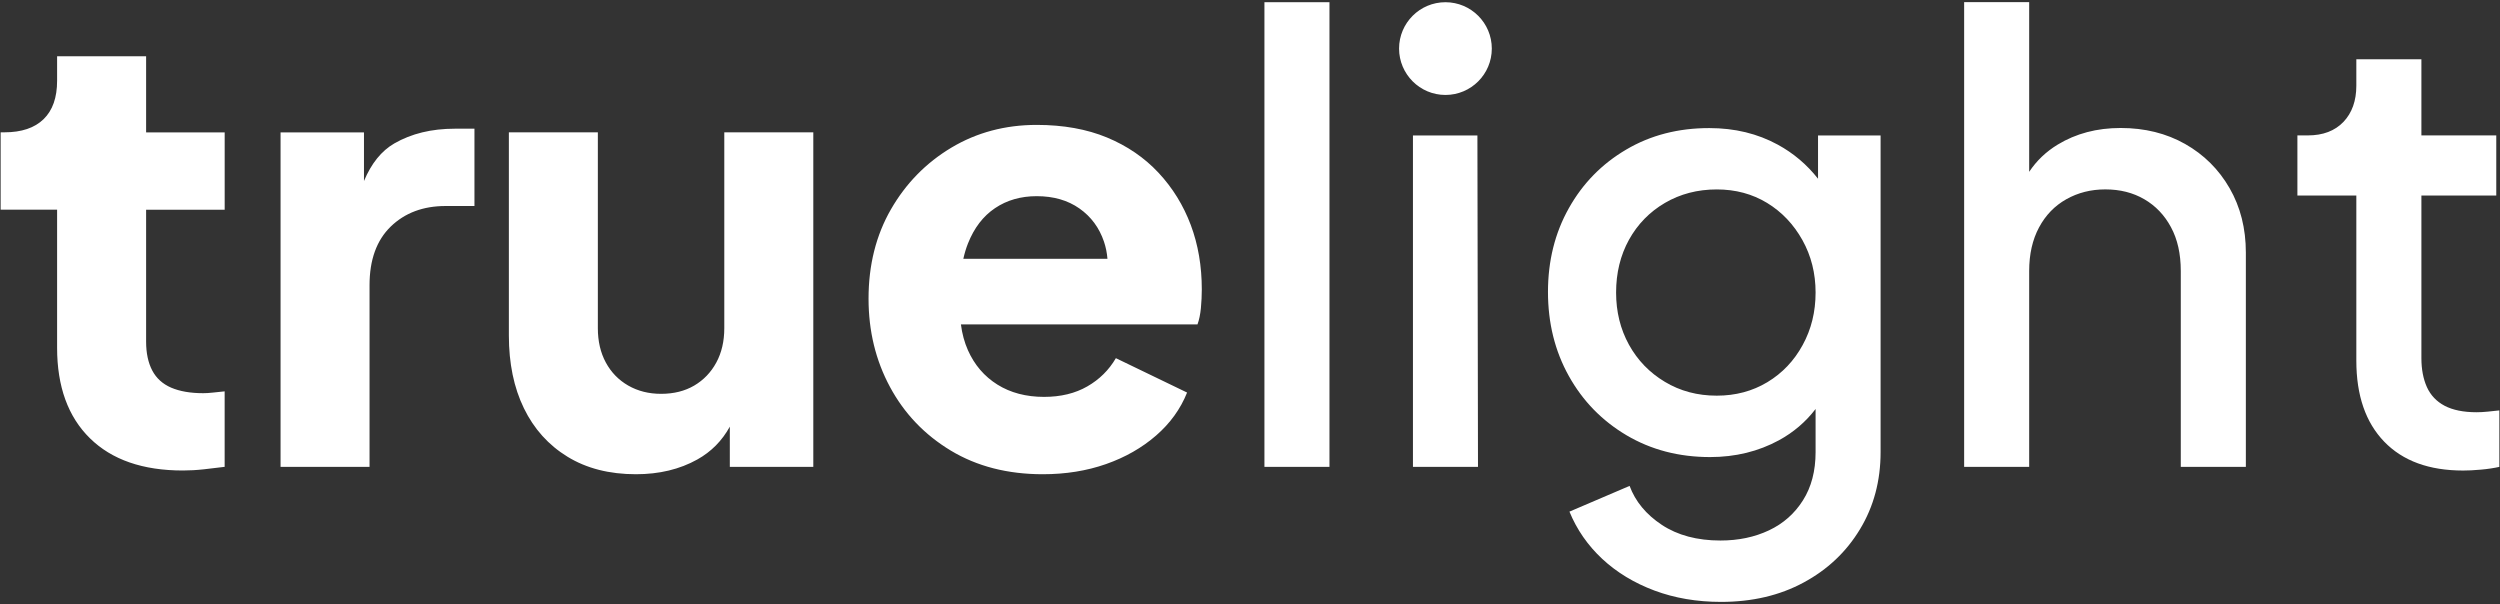
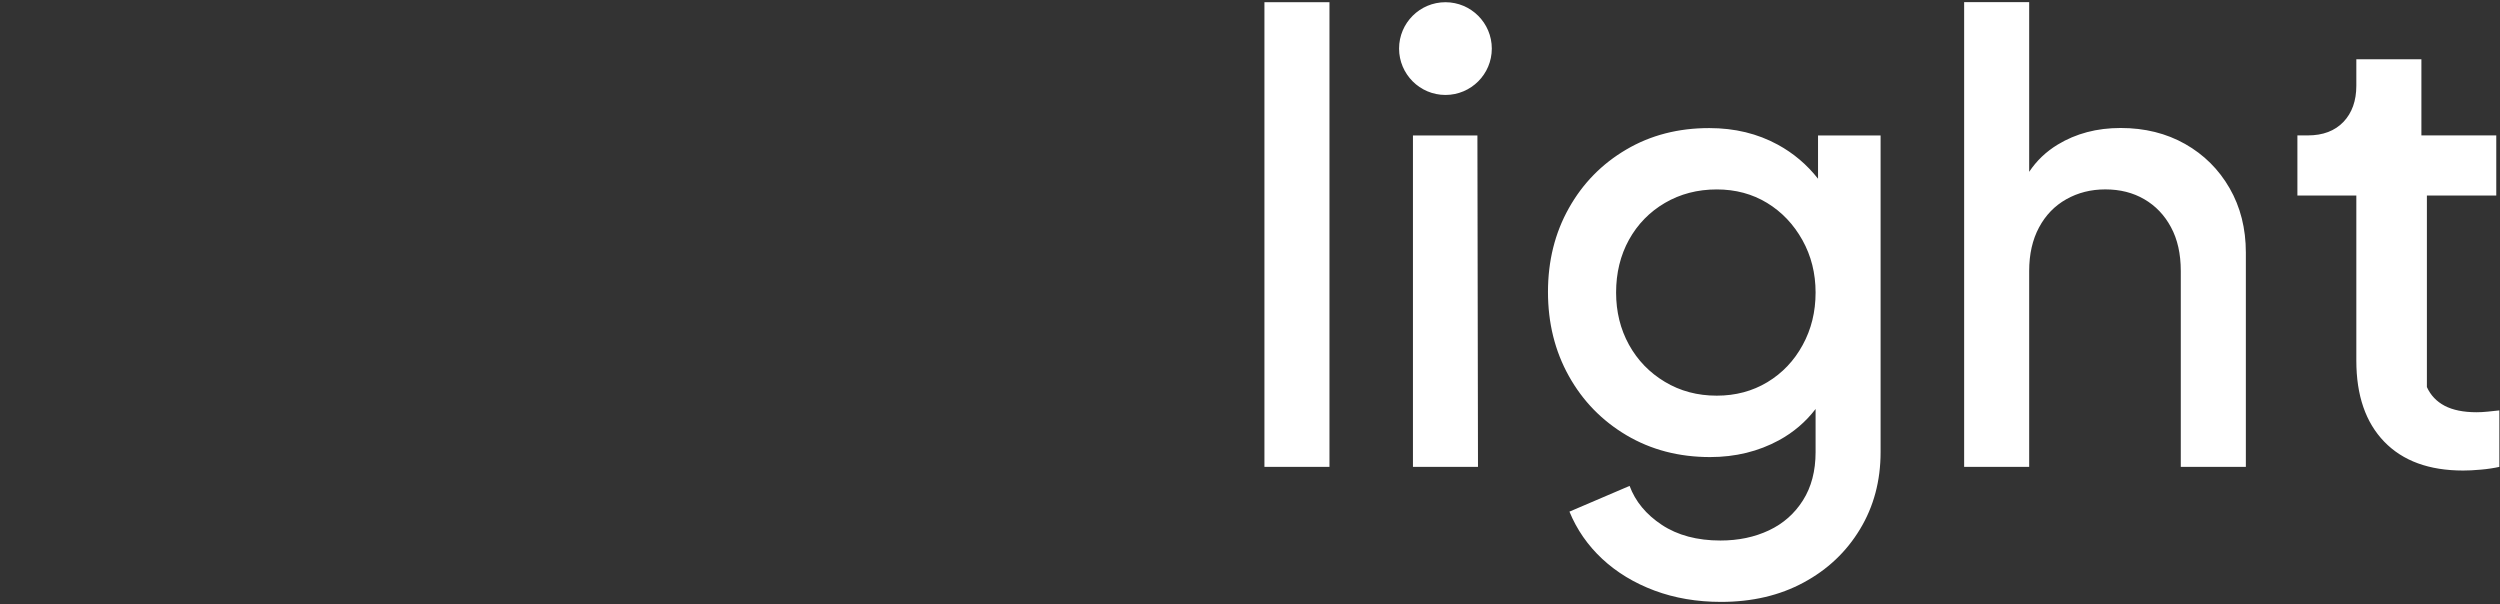
<svg xmlns="http://www.w3.org/2000/svg" fill="none" viewBox="0 0 778 188" height="188" width="778">
  <rect x="0" y="0" width="778" height="188" fill="#333333" stroke="none" />
-   <path fill="white" d="M45.47 106.33V65.26H69.92V41.2H45.47V17.5H17.77V25.15C17.77 30.37 16.38 34.34 13.57 37.08C10.77 39.81 6.7 41.18 1.34 41.18H0.2V65.24H17.77V108.22C17.77 120.31 21.18 129.71 27.99 136.39C34.8 143.08 44.44 146.42 56.92 146.42C58.96 146.42 61.16 146.3 63.51 146.04C65.87 145.79 68 145.53 69.91 145.28V121.79C68.64 121.91 67.43 122.05 66.28 122.17C65.14 122.3 64.12 122.36 63.22 122.36C59.27 122.36 55.97 121.79 53.29 120.65C50.62 119.5 48.65 117.71 47.38 115.3C46.11 112.88 45.47 109.88 45.47 106.33ZM277.26 65.15C272.61 73.24 270.29 82.5 270.29 92.94C270.29 103.01 272.51 112.17 276.98 120.45C281.44 128.73 287.74 135.31 295.88 140.22C304.03 145.13 313.58 147.58 324.53 147.58C331.66 147.58 338.21 146.52 344.2 144.42C350.19 142.32 355.37 139.36 359.77 135.54C364.17 131.72 367.38 127.26 369.42 122.16L347.26 111.46C345.1 115.16 342.14 118.09 338.37 120.25C334.62 122.41 330.13 123.51 324.91 123.51C319.31 123.51 314.47 122.23 310.4 119.69C306.32 117.14 303.26 113.57 301.22 108.99C300.13 106.52 299.4 103.84 299.04 100.96H372.66C373.17 99.56 373.52 97.88 373.72 95.9C373.9 93.93 374 91.99 374 90.07C374 82.82 372.86 76.13 370.57 70.02C368.27 63.9 364.94 58.49 360.54 53.77C356.14 49.06 350.8 45.41 344.5 42.79C338.2 40.18 330.9 38.87 322.62 38.87C312.82 38.87 303.97 41.23 296.08 45.94C288.18 50.67 281.91 57.07 277.26 65.15ZM301.23 75.77C303.15 70.93 305.95 67.26 309.65 64.78C313.34 62.29 317.66 61.05 322.63 61.05C327.85 61.05 332.28 62.32 335.91 64.87C339.54 67.42 342.08 70.86 343.55 75.18C344.12 76.87 344.49 78.65 344.64 80.53H299.79C300.16 78.86 300.64 77.26 301.23 75.77ZM158.36 41.19V104.41C158.36 113.08 159.91 120.62 163.04 127.05C166.16 133.47 170.69 138.51 176.6 142.13C182.52 145.76 189.63 147.58 197.9 147.58C205.16 147.58 211.53 146.05 217.01 142.99C221.33 140.58 224.71 137.17 227.12 132.77V145.29H253.1V41.19H225.4V102.13C225.4 106.2 224.57 109.77 222.91 112.83C221.26 115.88 218.96 118.27 216.04 119.99C213.12 121.7 209.68 122.56 205.72 122.56C201.91 122.56 198.5 121.7 195.51 119.99C192.51 118.27 190.19 115.87 188.54 112.83C186.88 109.77 186.05 106.2 186.05 102.13V41.19H158.36ZM87.31 41.19V145.29H115V88.75C115 80.86 117.2 74.78 121.59 70.51C125.99 66.25 131.68 64.11 138.68 64.11H147.65V40.05H141.54C134.28 40.05 128.02 41.58 122.72 44.63C118.71 46.95 115.56 50.85 113.27 56.33V41.2H87.31V41.19Z" clip-rule="evenodd" fill-rule="evenodd" />
-   <path fill="white" d="M714.95 42.15V60.86H733.29V112.24C733.29 123.07 736.19 131.47 741.98 137.46C747.77 143.45 755.96 146.43 766.52 146.43C768.05 146.43 769.9 146.35 772.07 146.15C774.23 145.96 776.14 145.66 777.8 145.29V127.72C776.65 127.84 775.44 127.97 774.17 128.1C772.9 128.23 771.74 128.29 770.73 128.29C766.65 128.29 763.34 127.62 760.79 126.29C758.25 124.95 756.41 123.01 755.25 120.46C754.11 117.91 753.54 114.92 753.54 111.47V60.85H776.84V42.14H753.54V18.45H733.29V26.66C733.29 31.37 731.95 35.13 729.28 37.94C726.6 40.73 722.91 42.14 718.19 42.14H714.95V42.15ZM506.09 46.54C498.5 51 492.55 57.07 488.23 64.78C483.9 72.48 481.73 81.17 481.73 90.85C481.73 100.53 483.89 109.26 488.23 117.03C492.55 124.79 498.54 130.93 506.18 135.46C513.83 139.98 522.49 142.24 532.16 142.24C540.05 142.24 547.22 140.49 553.65 136.99C558.13 134.54 561.92 131.31 565.01 127.28V140.7C565.01 146.56 563.7 151.57 561.09 155.69C558.48 159.83 554.95 162.95 550.49 165.05C546.03 167.15 541.01 168.21 535.4 168.21C528.15 168.21 522.07 166.58 517.16 163.34C512.25 160.09 508.92 156.04 507.13 151.21L488.41 159.22C490.71 164.83 494.12 169.73 498.63 173.94C503.15 178.14 508.56 181.42 514.86 183.78C521.16 186.13 528.07 187.31 535.58 187.31C545.26 187.31 553.83 185.31 561.27 181.29C568.72 177.28 574.58 171.75 578.84 164.68C583.11 157.62 585.24 149.63 585.24 140.7V42.15H565.77V55.62C562.3 51.21 558.13 47.68 553.25 45.02C546.95 41.58 539.85 39.86 531.95 39.86C522.29 39.85 513.67 42.07 506.09 46.54ZM502.93 91.04C502.93 84.93 504.27 79.46 506.94 74.61C509.62 69.78 513.34 65.95 518.12 63.15C522.89 60.36 528.27 58.95 534.26 58.95C540.11 58.95 545.33 60.36 549.92 63.15C554.51 65.95 558.16 69.8 560.91 74.71C563.64 79.61 565.01 85.05 565.01 91.04C565.01 97.03 563.68 102.47 560.99 107.37C558.32 112.27 554.67 116.12 550.01 118.93C545.36 121.73 540.1 123.13 534.25 123.13C528.26 123.13 522.89 121.7 518.11 118.83C513.33 115.97 509.61 112.12 506.93 107.27C504.27 102.44 502.93 97.03 502.93 91.04ZM439.71 42.15V145.29H459.95L459.77 42.15H439.71ZM449.82 29.55C457.79 29.55 464.25 23.09 464.25 15.12C464.25 7.15 457.79 0.69 449.82 0.69C441.85 0.69 435.39 7.15 435.39 15.12C435.4 23.08 441.86 29.55 449.82 29.55ZM393.49 0.69V145.28H413.73V0.69H393.49ZM611.24 0.69V145.28H631.48V84.34C631.48 79.12 632.5 74.6 634.54 70.79C636.58 66.97 639.41 64.04 643.04 62C646.67 59.96 650.71 58.94 655.17 58.94C659.76 58.94 663.8 59.96 667.3 62C670.81 64.04 673.58 66.93 675.6 70.69C677.64 74.44 678.66 79 678.66 84.34V145.28H698.91V78.62C698.91 71.1 697.22 64.41 693.85 58.56C690.47 52.69 685.86 48.12 680 44.8C674.15 41.49 667.46 39.83 659.94 39.83C652.56 39.83 646.04 41.55 640.37 44.99C636.74 47.19 633.78 50.02 631.48 53.47V0.67H611.24V0.69Z" clip-rule="evenodd" fill-rule="evenodd" />
+   <path fill="white" d="M714.95 42.15V60.86H733.29V112.24C733.29 123.07 736.19 131.47 741.98 137.46C747.77 143.45 755.96 146.43 766.52 146.43C768.05 146.43 769.9 146.35 772.07 146.15C774.23 145.96 776.14 145.66 777.8 145.29V127.72C776.65 127.84 775.44 127.97 774.17 128.1C772.9 128.23 771.74 128.29 770.73 128.29C766.65 128.29 763.34 127.62 760.79 126.29C758.25 124.95 756.41 123.01 755.25 120.46V60.85H776.84V42.14H753.54V18.45H733.29V26.66C733.29 31.37 731.95 35.13 729.28 37.94C726.6 40.73 722.91 42.14 718.19 42.14H714.95V42.15ZM506.09 46.54C498.5 51 492.55 57.07 488.23 64.78C483.9 72.48 481.73 81.17 481.73 90.85C481.73 100.53 483.89 109.26 488.23 117.03C492.55 124.79 498.54 130.93 506.18 135.46C513.83 139.98 522.49 142.24 532.16 142.24C540.05 142.24 547.22 140.49 553.65 136.99C558.13 134.54 561.92 131.31 565.01 127.28V140.7C565.01 146.56 563.7 151.57 561.09 155.69C558.48 159.83 554.95 162.95 550.49 165.05C546.03 167.15 541.01 168.21 535.4 168.21C528.15 168.21 522.07 166.58 517.16 163.34C512.25 160.09 508.92 156.04 507.13 151.21L488.41 159.22C490.71 164.83 494.12 169.73 498.63 173.94C503.15 178.14 508.56 181.42 514.86 183.78C521.16 186.13 528.07 187.31 535.58 187.31C545.26 187.31 553.83 185.31 561.27 181.29C568.72 177.28 574.58 171.75 578.84 164.68C583.11 157.62 585.24 149.63 585.24 140.7V42.15H565.77V55.62C562.3 51.21 558.13 47.68 553.25 45.02C546.95 41.58 539.85 39.86 531.95 39.86C522.29 39.85 513.67 42.07 506.09 46.54ZM502.93 91.04C502.93 84.93 504.27 79.46 506.94 74.61C509.62 69.78 513.34 65.95 518.12 63.15C522.89 60.36 528.27 58.95 534.26 58.95C540.11 58.95 545.33 60.36 549.92 63.15C554.51 65.95 558.16 69.8 560.91 74.71C563.64 79.61 565.01 85.05 565.01 91.04C565.01 97.03 563.68 102.47 560.99 107.37C558.32 112.27 554.67 116.12 550.01 118.93C545.36 121.73 540.1 123.13 534.25 123.13C528.26 123.13 522.89 121.7 518.11 118.83C513.33 115.97 509.61 112.12 506.93 107.27C504.27 102.44 502.93 97.03 502.93 91.04ZM439.71 42.15V145.29H459.95L459.77 42.15H439.71ZM449.82 29.55C457.79 29.55 464.25 23.09 464.25 15.12C464.25 7.15 457.79 0.69 449.82 0.69C441.85 0.69 435.39 7.15 435.39 15.12C435.4 23.08 441.86 29.55 449.82 29.55ZM393.49 0.69V145.28H413.73V0.69H393.49ZM611.24 0.69V145.28H631.48V84.34C631.48 79.12 632.5 74.6 634.54 70.79C636.58 66.97 639.41 64.04 643.04 62C646.67 59.96 650.71 58.94 655.17 58.94C659.76 58.94 663.8 59.96 667.3 62C670.81 64.04 673.58 66.93 675.6 70.69C677.64 74.44 678.66 79 678.66 84.34V145.28H698.91V78.62C698.91 71.1 697.22 64.41 693.85 58.56C690.47 52.69 685.86 48.12 680 44.8C674.15 41.49 667.46 39.83 659.94 39.83C652.56 39.83 646.04 41.55 640.37 44.99C636.74 47.19 633.78 50.02 631.48 53.47V0.67H611.24V0.69Z" clip-rule="evenodd" fill-rule="evenodd" />
</svg>